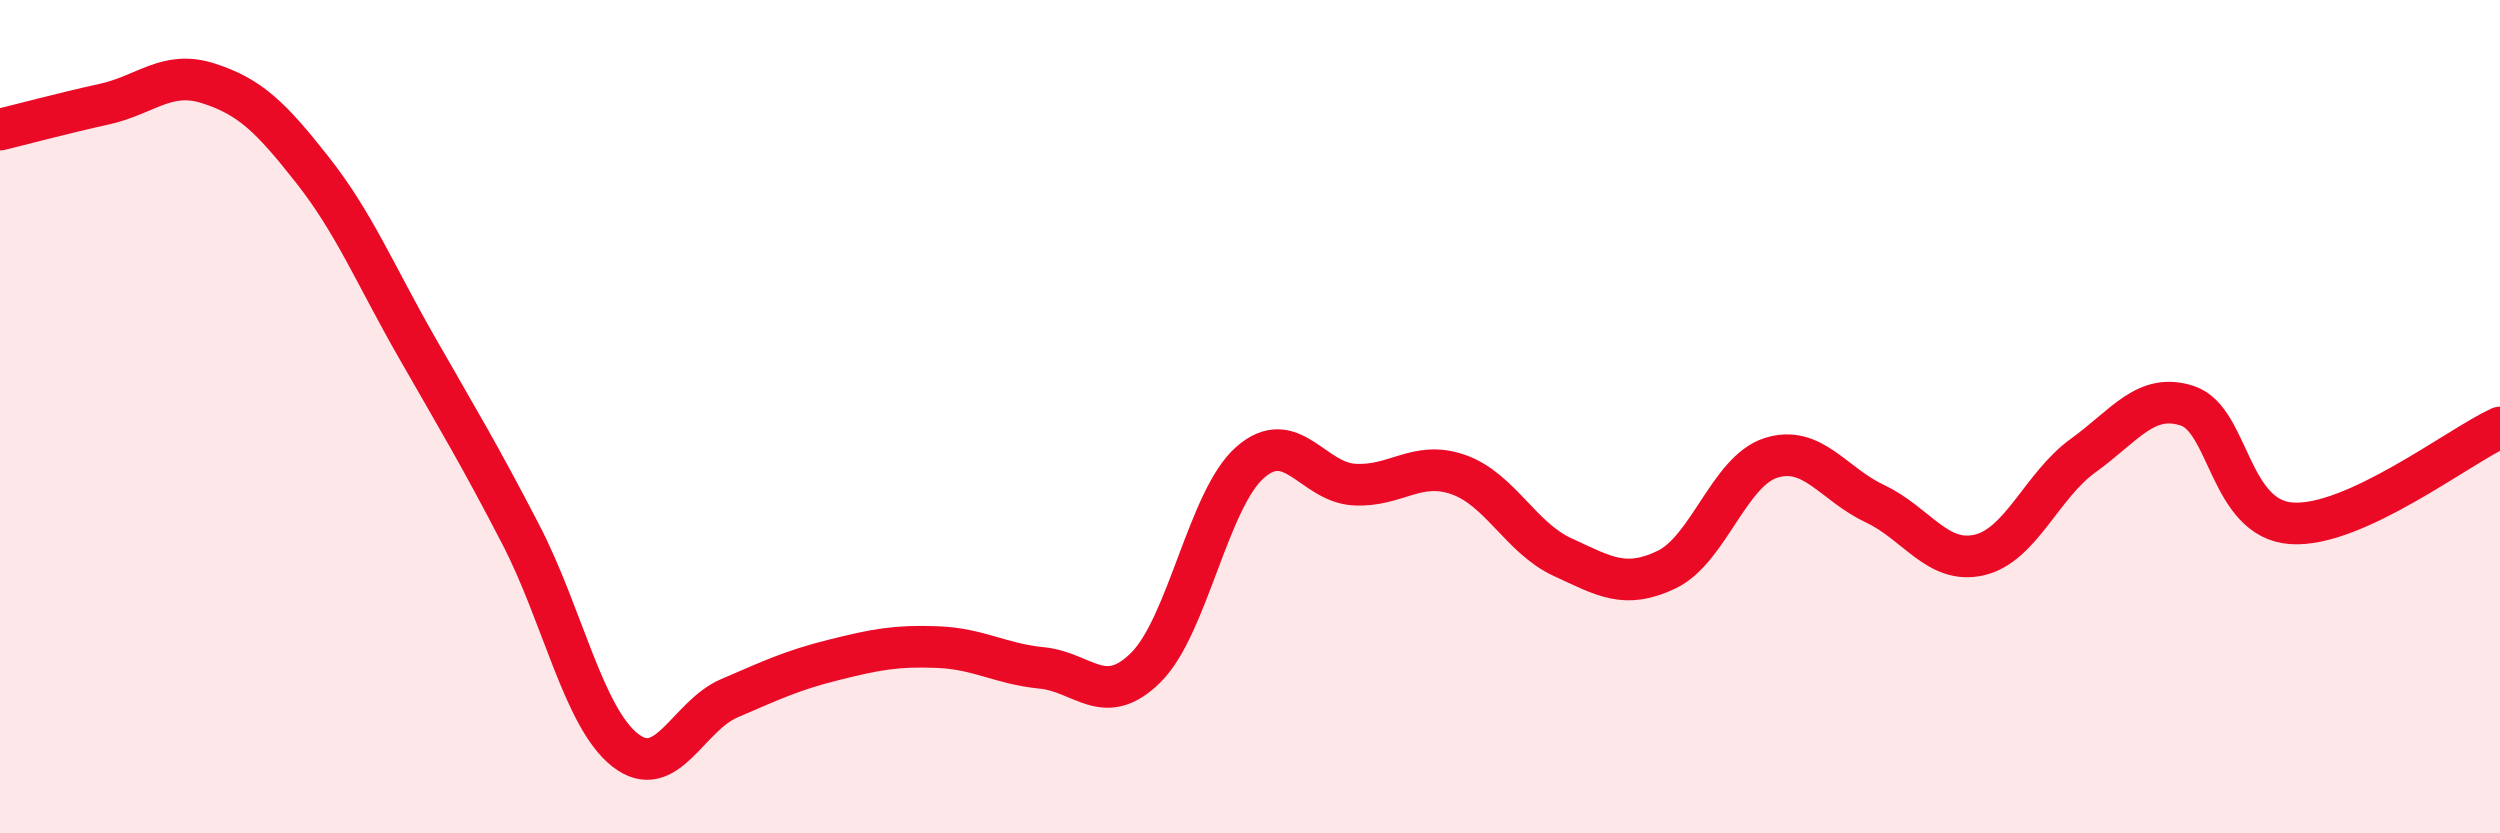
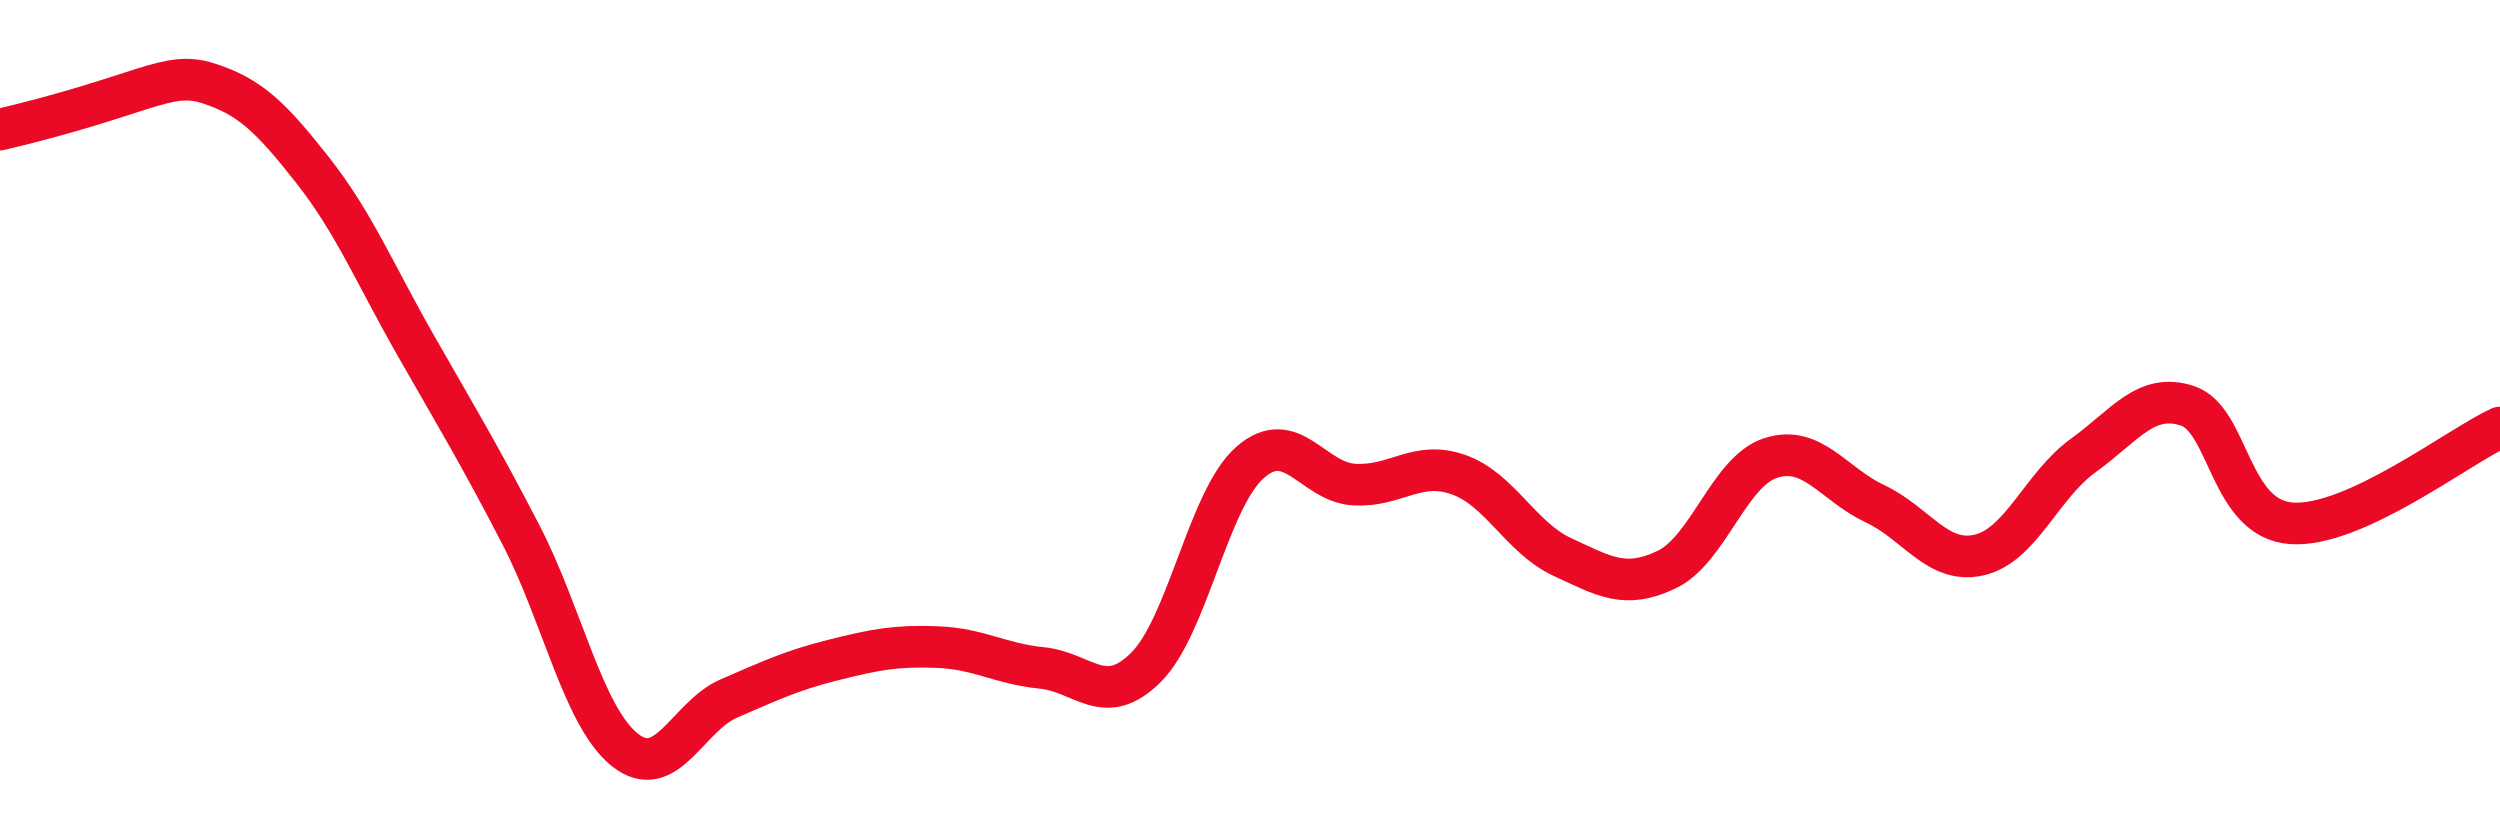
<svg xmlns="http://www.w3.org/2000/svg" width="60" height="20" viewBox="0 0 60 20">
-   <path d="M 0,3.11 C 0.5,2.99 1.5,2.72 2.5,2.5 C 3.5,2.28 4,1.68 5,2 C 6,2.32 6.5,2.81 7.5,4.08 C 8.5,5.35 9,6.58 10,8.33 C 11,10.08 11.5,10.9 12.5,12.83 C 13.5,14.76 14,17.21 15,18 C 16,18.79 16.5,17.19 17.5,16.76 C 18.5,16.33 19,16.09 20,15.84 C 21,15.59 21.5,15.49 22.5,15.53 C 23.5,15.57 24,15.93 25,16.03 C 26,16.13 26.5,17.01 27.5,16.02 C 28.5,15.03 29,11.98 30,11.1 C 31,10.22 31.5,11.57 32.5,11.63 C 33.5,11.69 34,11.04 35,11.39 C 36,11.74 36.5,12.91 37.5,13.37 C 38.5,13.83 39,14.15 40,13.67 C 41,13.19 41.5,11.31 42.5,10.99 C 43.5,10.67 44,11.62 45,12.09 C 46,12.56 46.5,13.55 47.5,13.32 C 48.5,13.09 49,11.65 50,10.93 C 51,10.21 51.5,9.41 52.5,9.74 C 53.5,10.07 53.5,12.46 55,12.56 C 56.5,12.66 59,10.72 60,10.26L60 20L0 20Z" fill="#EB0A25" opacity="0.1" stroke-linecap="round" stroke-linejoin="round" />
-   <path d="M 0,3.11 C 0.5,2.99 1.5,2.72 2.5,2.5 C 3.5,2.28 4,1.68 5,2 C 6,2.32 6.5,2.81 7.5,4.08 C 8.5,5.35 9,6.58 10,8.33 C 11,10.08 11.5,10.9 12.5,12.83 C 13.5,14.76 14,17.21 15,18 C 16,18.79 16.5,17.19 17.5,16.76 C 18.5,16.33 19,16.09 20,15.84 C 21,15.59 21.5,15.49 22.5,15.53 C 23.5,15.57 24,15.93 25,16.03 C 26,16.13 26.5,17.01 27.5,16.02 C 28.5,15.03 29,11.98 30,11.1 C 31,10.22 31.5,11.57 32.5,11.63 C 33.5,11.69 34,11.04 35,11.39 C 36,11.74 36.5,12.91 37.5,13.37 C 38.5,13.83 39,14.15 40,13.67 C 41,13.19 41.5,11.31 42.5,10.99 C 43.5,10.67 44,11.62 45,12.09 C 46,12.56 46.5,13.55 47.5,13.32 C 48.5,13.09 49,11.65 50,10.93 C 51,10.21 51.5,9.41 52.5,9.74 C 53.5,10.07 53.5,12.46 55,12.56 C 56.5,12.66 59,10.72 60,10.26" stroke="#EB0A25" stroke-width="1" fill="none" stroke-linecap="round" stroke-linejoin="round" />
+   <path d="M 0,3.11 C 3.5,2.28 4,1.68 5,2 C 6,2.32 6.5,2.81 7.5,4.08 C 8.5,5.35 9,6.58 10,8.33 C 11,10.08 11.5,10.9 12.5,12.83 C 13.5,14.76 14,17.21 15,18 C 16,18.79 16.5,17.19 17.5,16.76 C 18.5,16.33 19,16.09 20,15.84 C 21,15.59 21.5,15.49 22.5,15.53 C 23.5,15.57 24,15.93 25,16.03 C 26,16.13 26.5,17.01 27.5,16.02 C 28.5,15.03 29,11.98 30,11.1 C 31,10.22 31.5,11.57 32.5,11.63 C 33.5,11.69 34,11.04 35,11.39 C 36,11.74 36.5,12.91 37.5,13.37 C 38.5,13.83 39,14.15 40,13.67 C 41,13.19 41.5,11.31 42.5,10.99 C 43.5,10.67 44,11.62 45,12.09 C 46,12.56 46.5,13.55 47.5,13.32 C 48.5,13.09 49,11.65 50,10.93 C 51,10.21 51.5,9.41 52.5,9.74 C 53.5,10.07 53.5,12.46 55,12.56 C 56.5,12.66 59,10.72 60,10.26" stroke="#EB0A25" stroke-width="1" fill="none" stroke-linecap="round" stroke-linejoin="round" />
</svg>